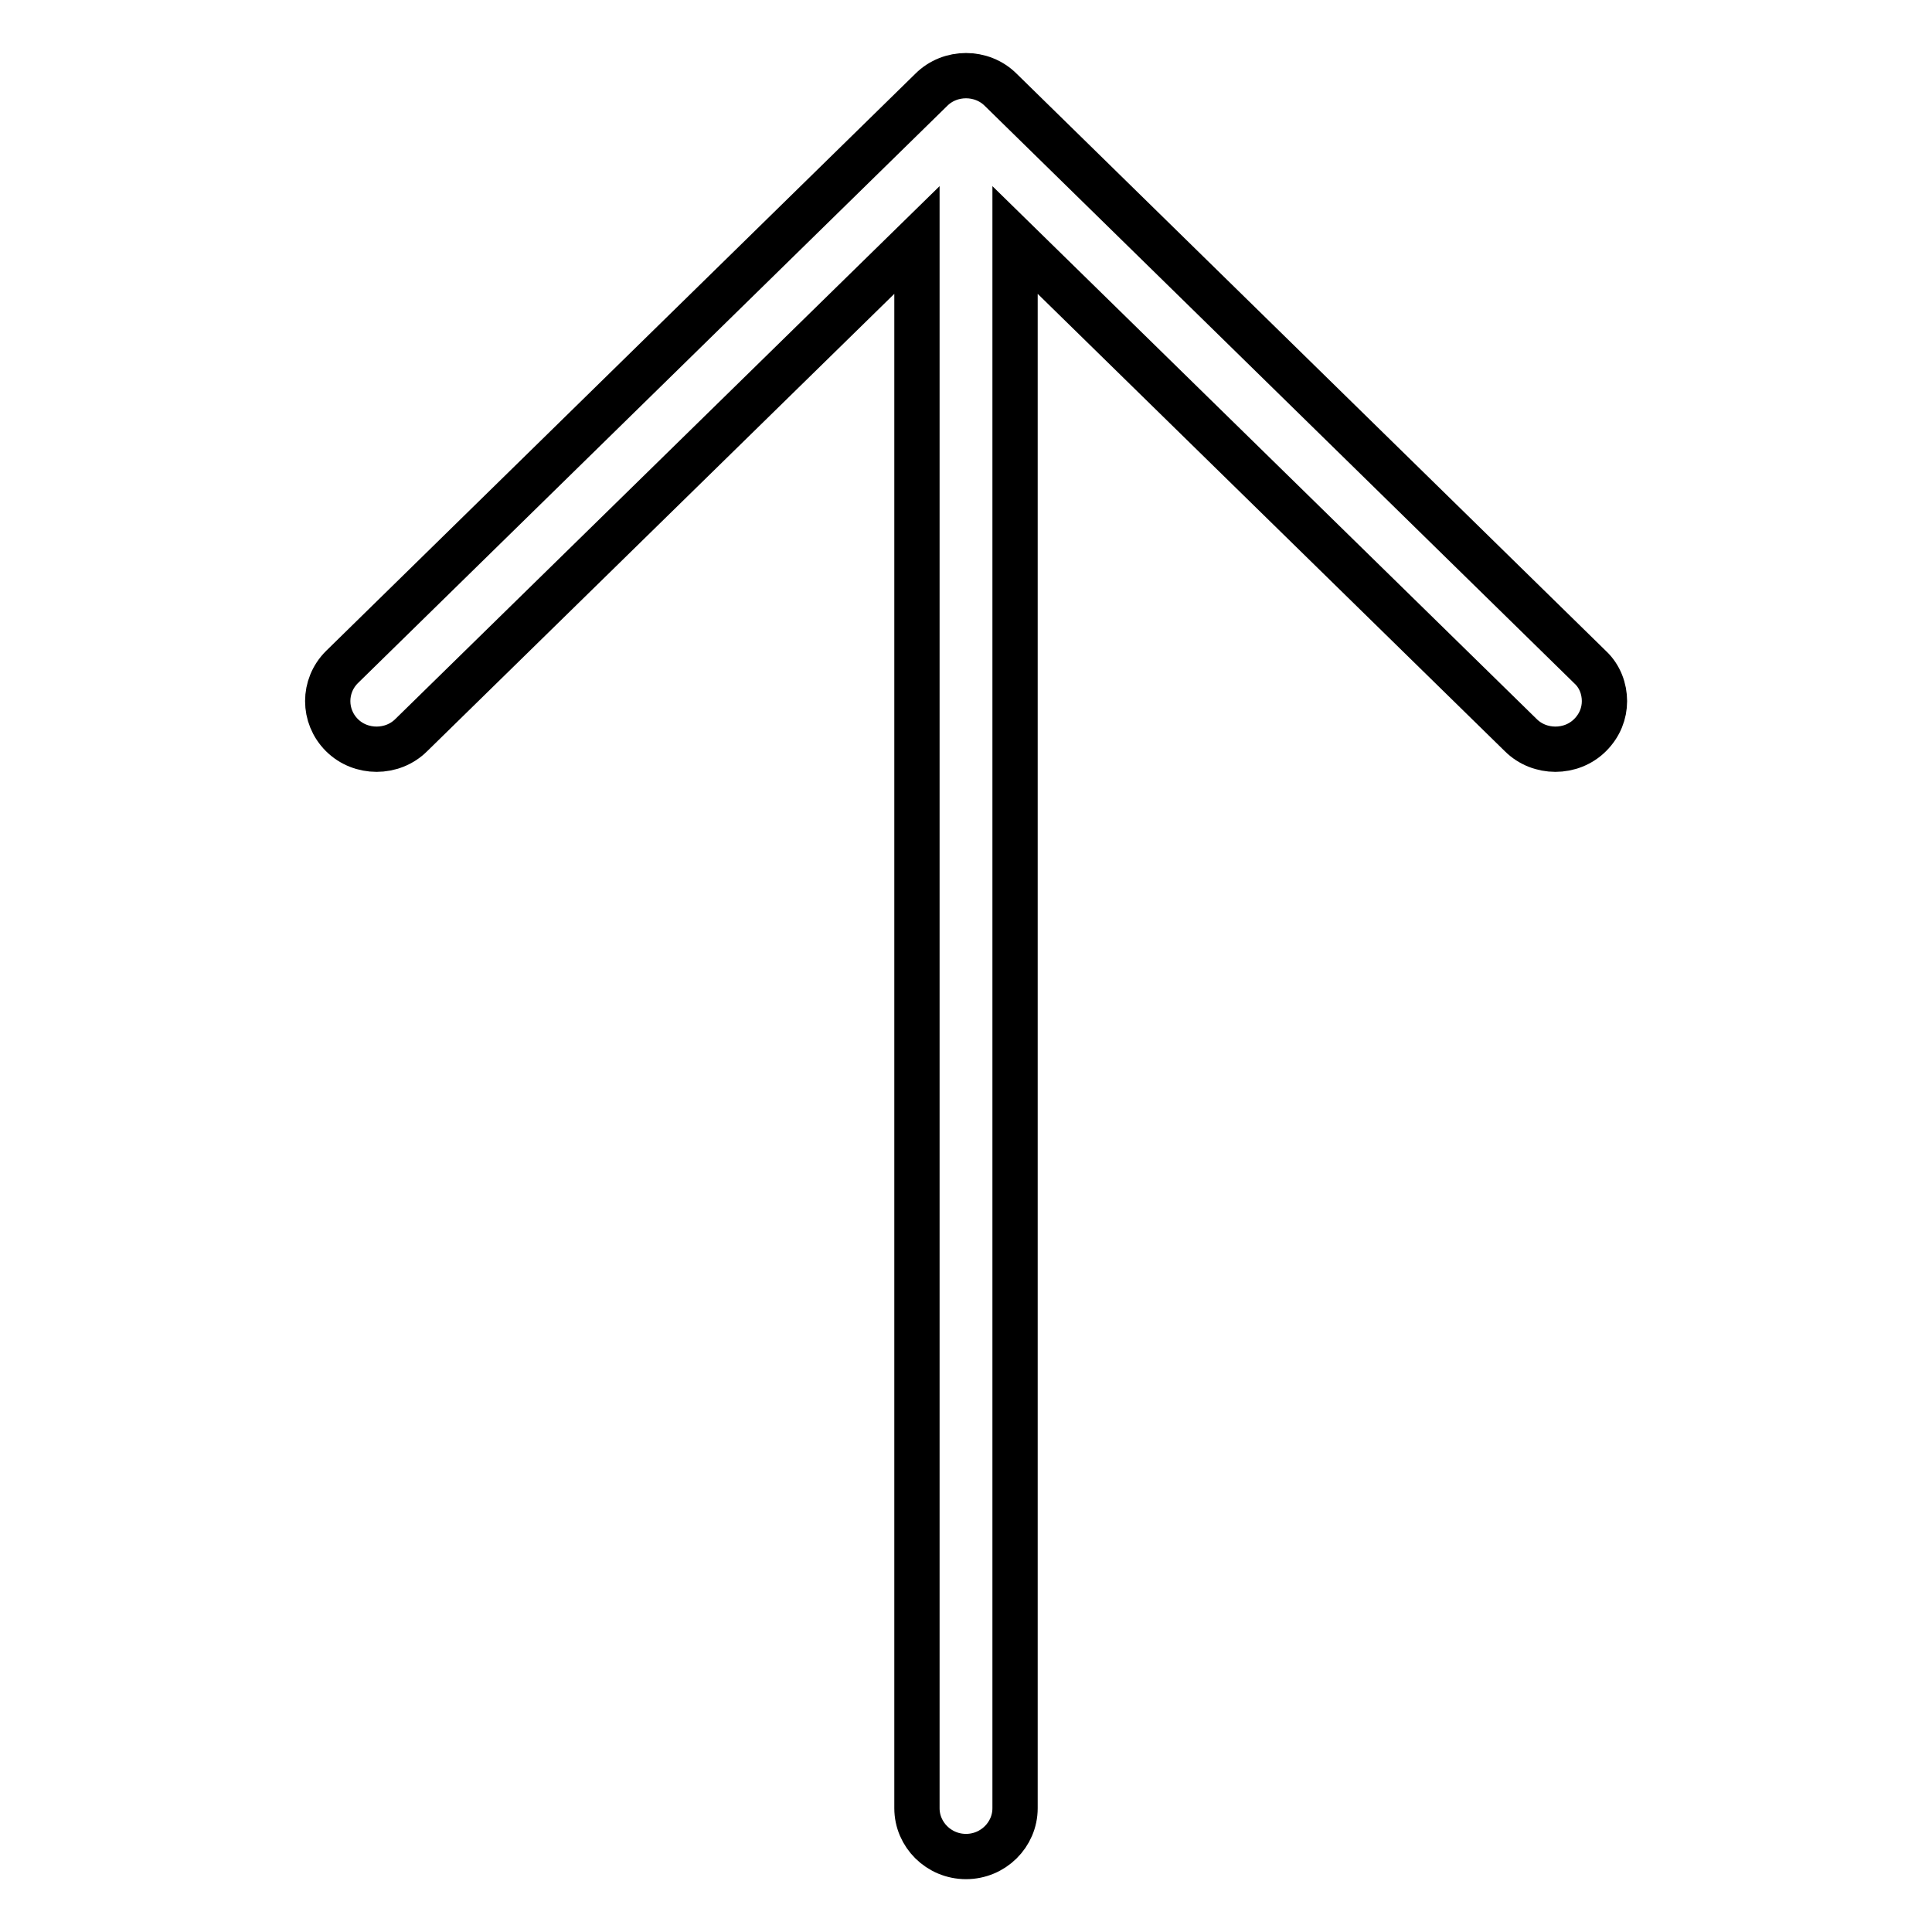
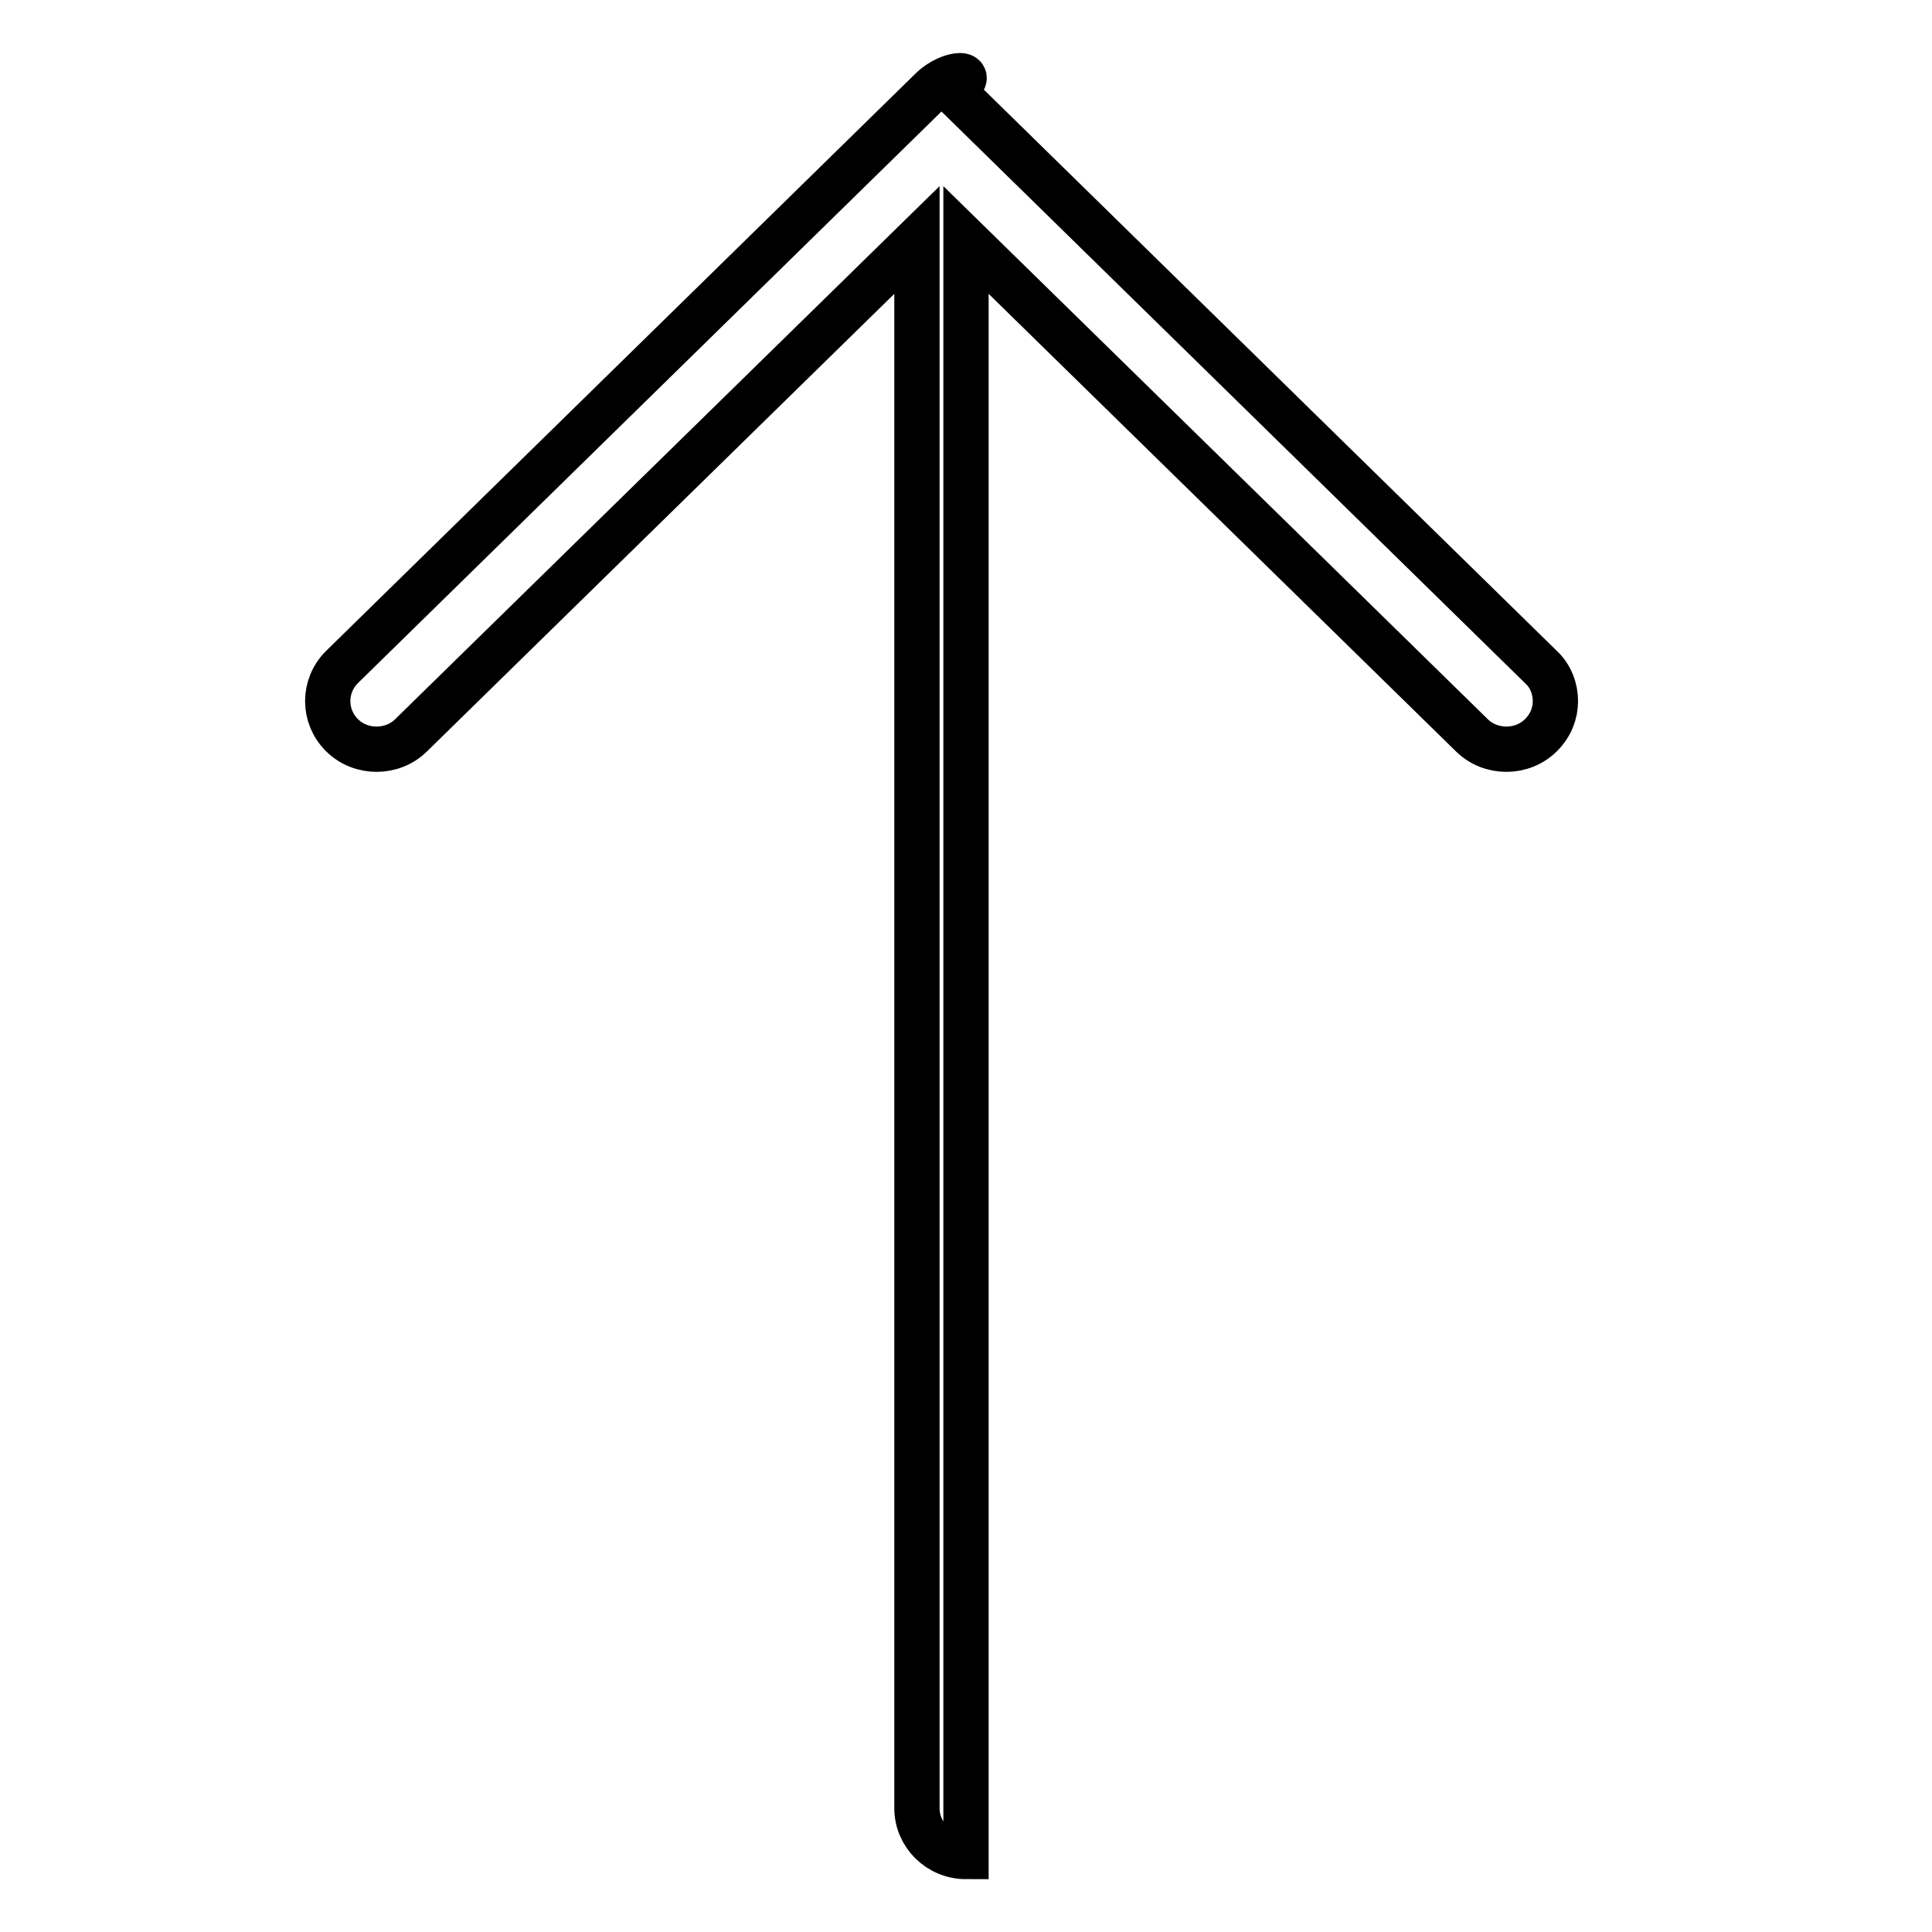
<svg xmlns="http://www.w3.org/2000/svg" version="1.1" x="0px" y="0px" viewBox="0 0 256 256" enable-background="new 0 0 256 256" xml:space="preserve">
  <g>
-     <path stroke-width="6" fill-opacity="0" stroke="#000000" d="M123.4,11.9L45.3,88.4c-2.5,2.5-2.5,6.5,0,9c2.5,2.5,6.7,2.5,9.2,0l67-65.6v207.8c0,3.5,2.9,6.4,6.5,6.4 c3.6,0,6.5-2.9,6.5-6.4V31.8l67,65.6c2.5,2.5,6.7,2.5,9.2,0c1.3-1.3,1.9-2.9,1.9-4.5c0-1.6-0.6-3.3-1.9-4.5l-78.1-76.5 C130.1,9.4,125.9,9.4,123.4,11.9L123.4,11.9L123.4,11.9z" />
+     <path stroke-width="6" fill-opacity="0" stroke="#000000" d="M123.4,11.9L45.3,88.4c-2.5,2.5-2.5,6.5,0,9c2.5,2.5,6.7,2.5,9.2,0l67-65.6v207.8c0,3.5,2.9,6.4,6.5,6.4 V31.8l67,65.6c2.5,2.5,6.7,2.5,9.2,0c1.3-1.3,1.9-2.9,1.9-4.5c0-1.6-0.6-3.3-1.9-4.5l-78.1-76.5 C130.1,9.4,125.9,9.4,123.4,11.9L123.4,11.9L123.4,11.9z" />
  </g>
</svg>